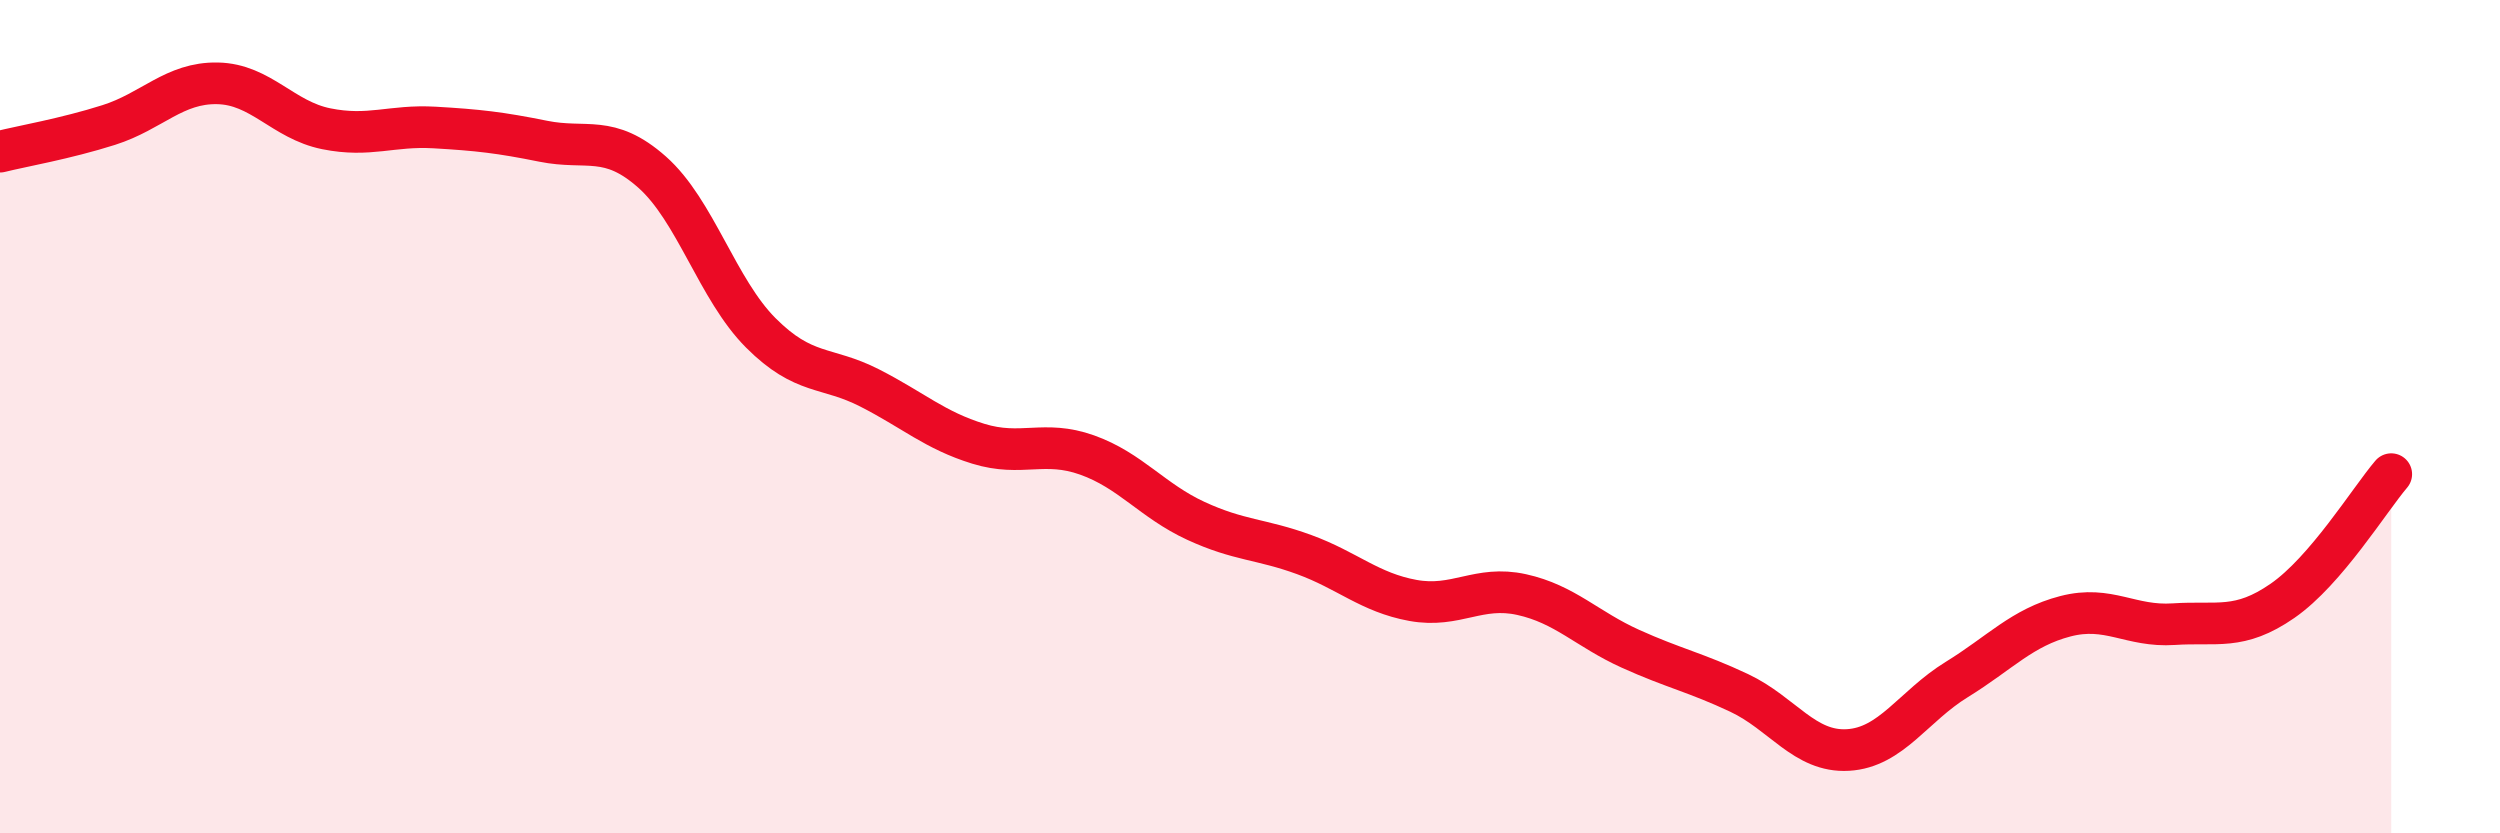
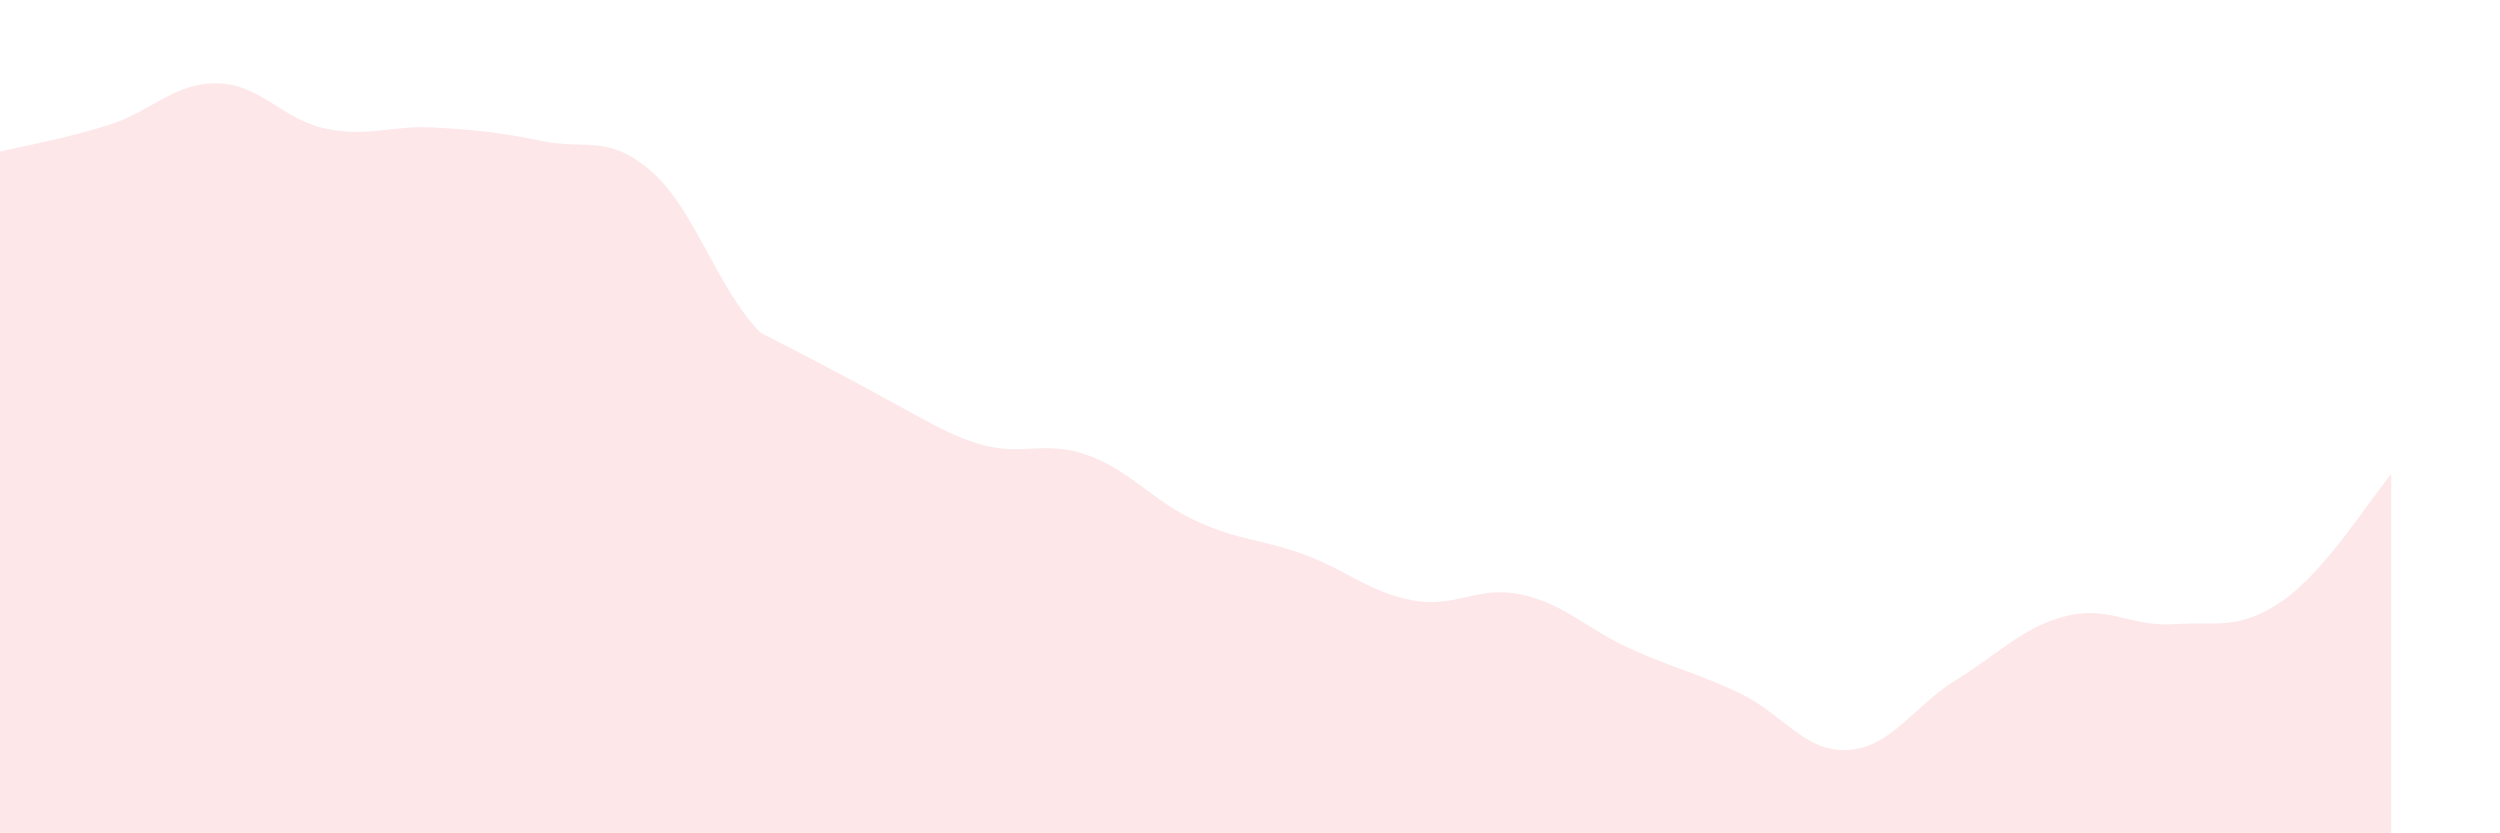
<svg xmlns="http://www.w3.org/2000/svg" width="60" height="20" viewBox="0 0 60 20">
-   <path d="M 0,3.64 C 0.52,3.51 1.57,3.33 2.61,3 C 3.65,2.67 4.18,1.98 5.22,2 C 6.26,2.02 6.79,2.88 7.83,3.09 C 8.87,3.3 9.39,3 10.43,3.06 C 11.47,3.12 12,3.18 13.04,3.39 C 14.08,3.6 14.61,3.21 15.65,4.13 C 16.69,5.05 17.22,6.95 18.26,7.99 C 19.3,9.03 19.83,8.78 20.87,9.31 C 21.91,9.84 22.44,10.33 23.48,10.65 C 24.52,10.97 25.05,10.55 26.09,10.92 C 27.13,11.29 27.66,12.02 28.7,12.5 C 29.74,12.98 30.26,12.93 31.3,13.31 C 32.34,13.69 32.87,14.22 33.91,14.41 C 34.95,14.6 35.48,14.04 36.52,14.27 C 37.56,14.5 38.09,15.1 39.13,15.57 C 40.17,16.04 40.7,16.14 41.74,16.63 C 42.78,17.12 43.31,18.06 44.35,18 C 45.39,17.94 45.92,16.95 46.96,16.31 C 48,15.67 48.53,15.06 49.57,14.79 C 50.61,14.52 51.13,15.05 52.17,14.98 C 53.21,14.91 53.74,15.14 54.78,14.42 C 55.82,13.7 56.87,11.99 57.39,11.38L57.39 20L0 20Z" fill="#EB0A25" opacity="0.1" stroke-linecap="round" stroke-linejoin="round" />
-   <path d="M 0,3.64 C 0.52,3.51 1.57,3.33 2.61,3 C 3.65,2.67 4.18,1.98 5.22,2 C 6.26,2.02 6.79,2.88 7.83,3.09 C 8.87,3.3 9.39,3 10.43,3.06 C 11.47,3.12 12,3.18 13.04,3.39 C 14.08,3.6 14.61,3.21 15.65,4.13 C 16.69,5.05 17.22,6.95 18.26,7.99 C 19.3,9.03 19.83,8.78 20.87,9.31 C 21.91,9.84 22.44,10.33 23.48,10.65 C 24.52,10.97 25.05,10.55 26.09,10.92 C 27.13,11.29 27.66,12.02 28.7,12.5 C 29.74,12.98 30.26,12.93 31.3,13.31 C 32.34,13.69 32.87,14.22 33.91,14.41 C 34.95,14.6 35.48,14.04 36.52,14.27 C 37.56,14.5 38.09,15.1 39.13,15.57 C 40.17,16.04 40.7,16.14 41.74,16.63 C 42.78,17.12 43.31,18.06 44.35,18 C 45.39,17.94 45.92,16.95 46.96,16.31 C 48,15.67 48.53,15.06 49.57,14.79 C 50.61,14.52 51.13,15.05 52.17,14.98 C 53.21,14.91 53.74,15.14 54.78,14.42 C 55.82,13.7 56.87,11.99 57.39,11.38" stroke="#EB0A25" stroke-width="1" fill="none" stroke-linecap="round" stroke-linejoin="round" />
+   <path d="M 0,3.64 C 0.52,3.51 1.57,3.33 2.61,3 C 3.65,2.67 4.18,1.98 5.22,2 C 6.26,2.02 6.79,2.88 7.83,3.09 C 8.87,3.3 9.39,3 10.43,3.06 C 11.47,3.12 12,3.18 13.04,3.39 C 14.08,3.6 14.61,3.21 15.65,4.13 C 16.69,5.05 17.22,6.95 18.26,7.99 C 21.91,9.84 22.44,10.33 23.48,10.65 C 24.52,10.97 25.05,10.55 26.09,10.92 C 27.13,11.29 27.66,12.02 28.7,12.5 C 29.74,12.98 30.26,12.93 31.3,13.31 C 32.34,13.69 32.87,14.22 33.91,14.41 C 34.95,14.6 35.48,14.04 36.52,14.27 C 37.56,14.5 38.09,15.1 39.13,15.57 C 40.17,16.04 40.7,16.14 41.74,16.63 C 42.78,17.12 43.31,18.06 44.35,18 C 45.39,17.94 45.92,16.95 46.96,16.31 C 48,15.67 48.53,15.06 49.57,14.79 C 50.61,14.52 51.13,15.05 52.17,14.98 C 53.21,14.91 53.74,15.14 54.78,14.42 C 55.82,13.7 56.87,11.99 57.39,11.38L57.39 20L0 20Z" fill="#EB0A25" opacity="0.1" stroke-linecap="round" stroke-linejoin="round" />
</svg>